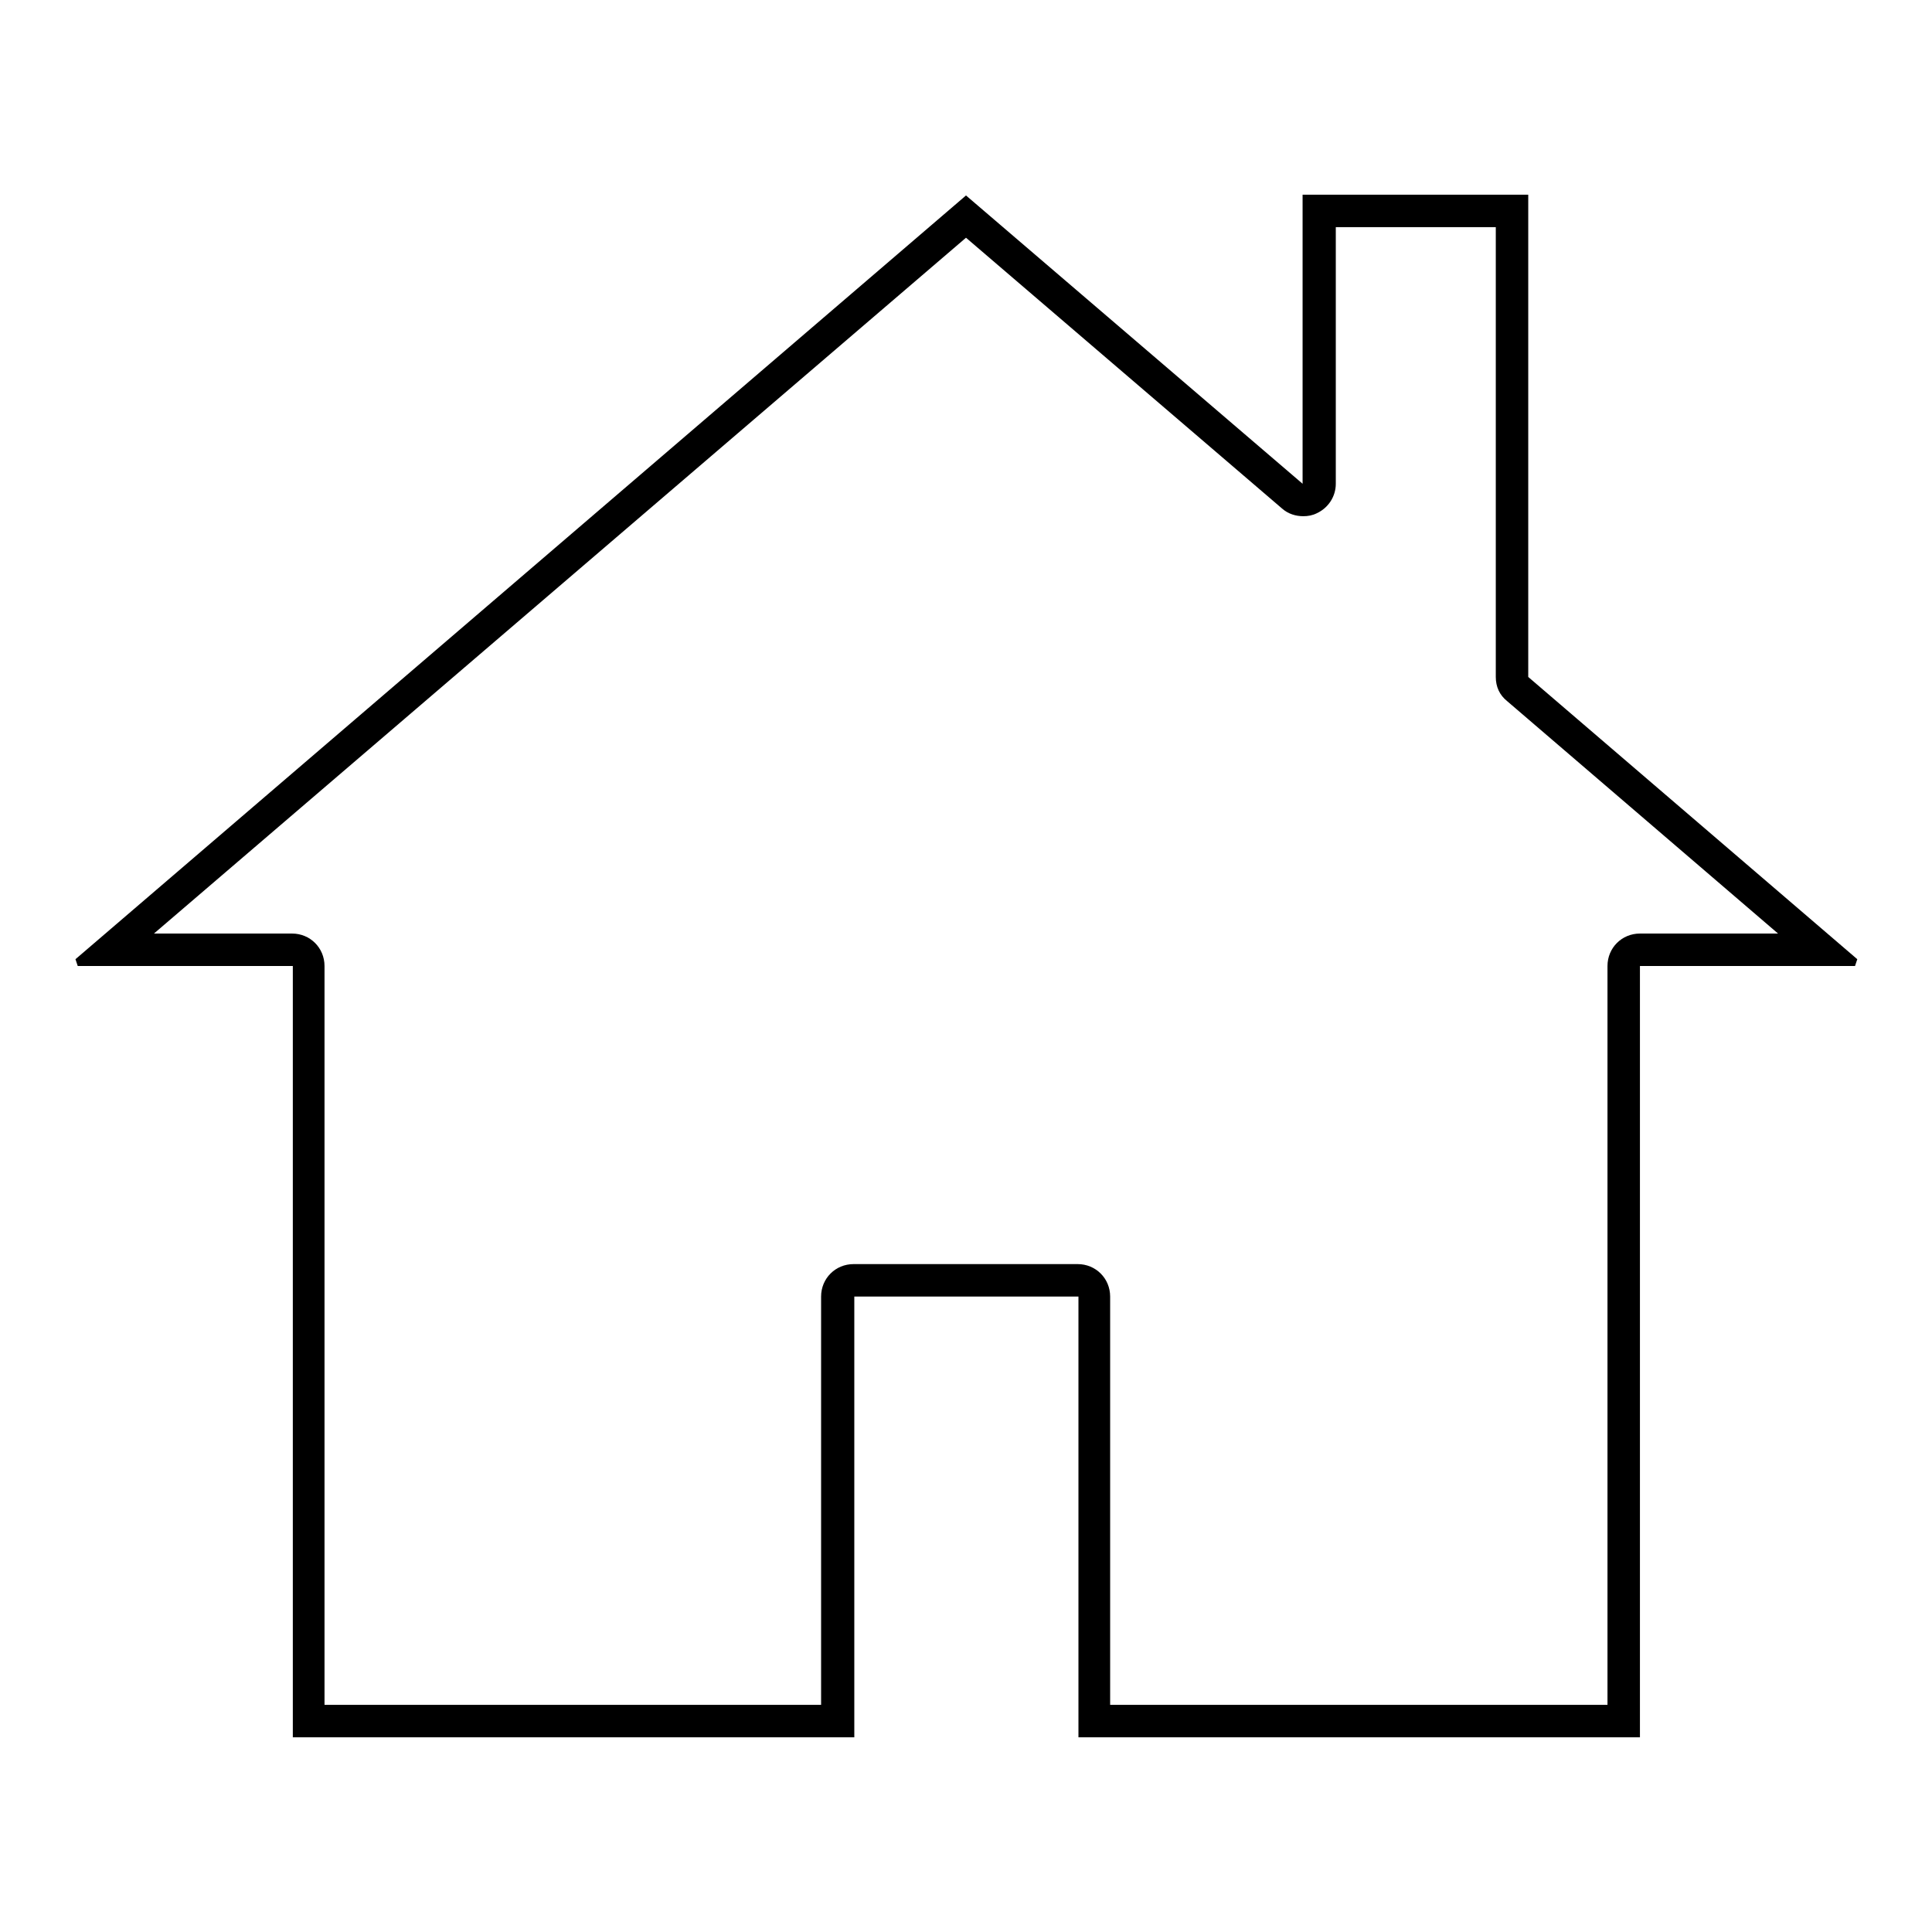
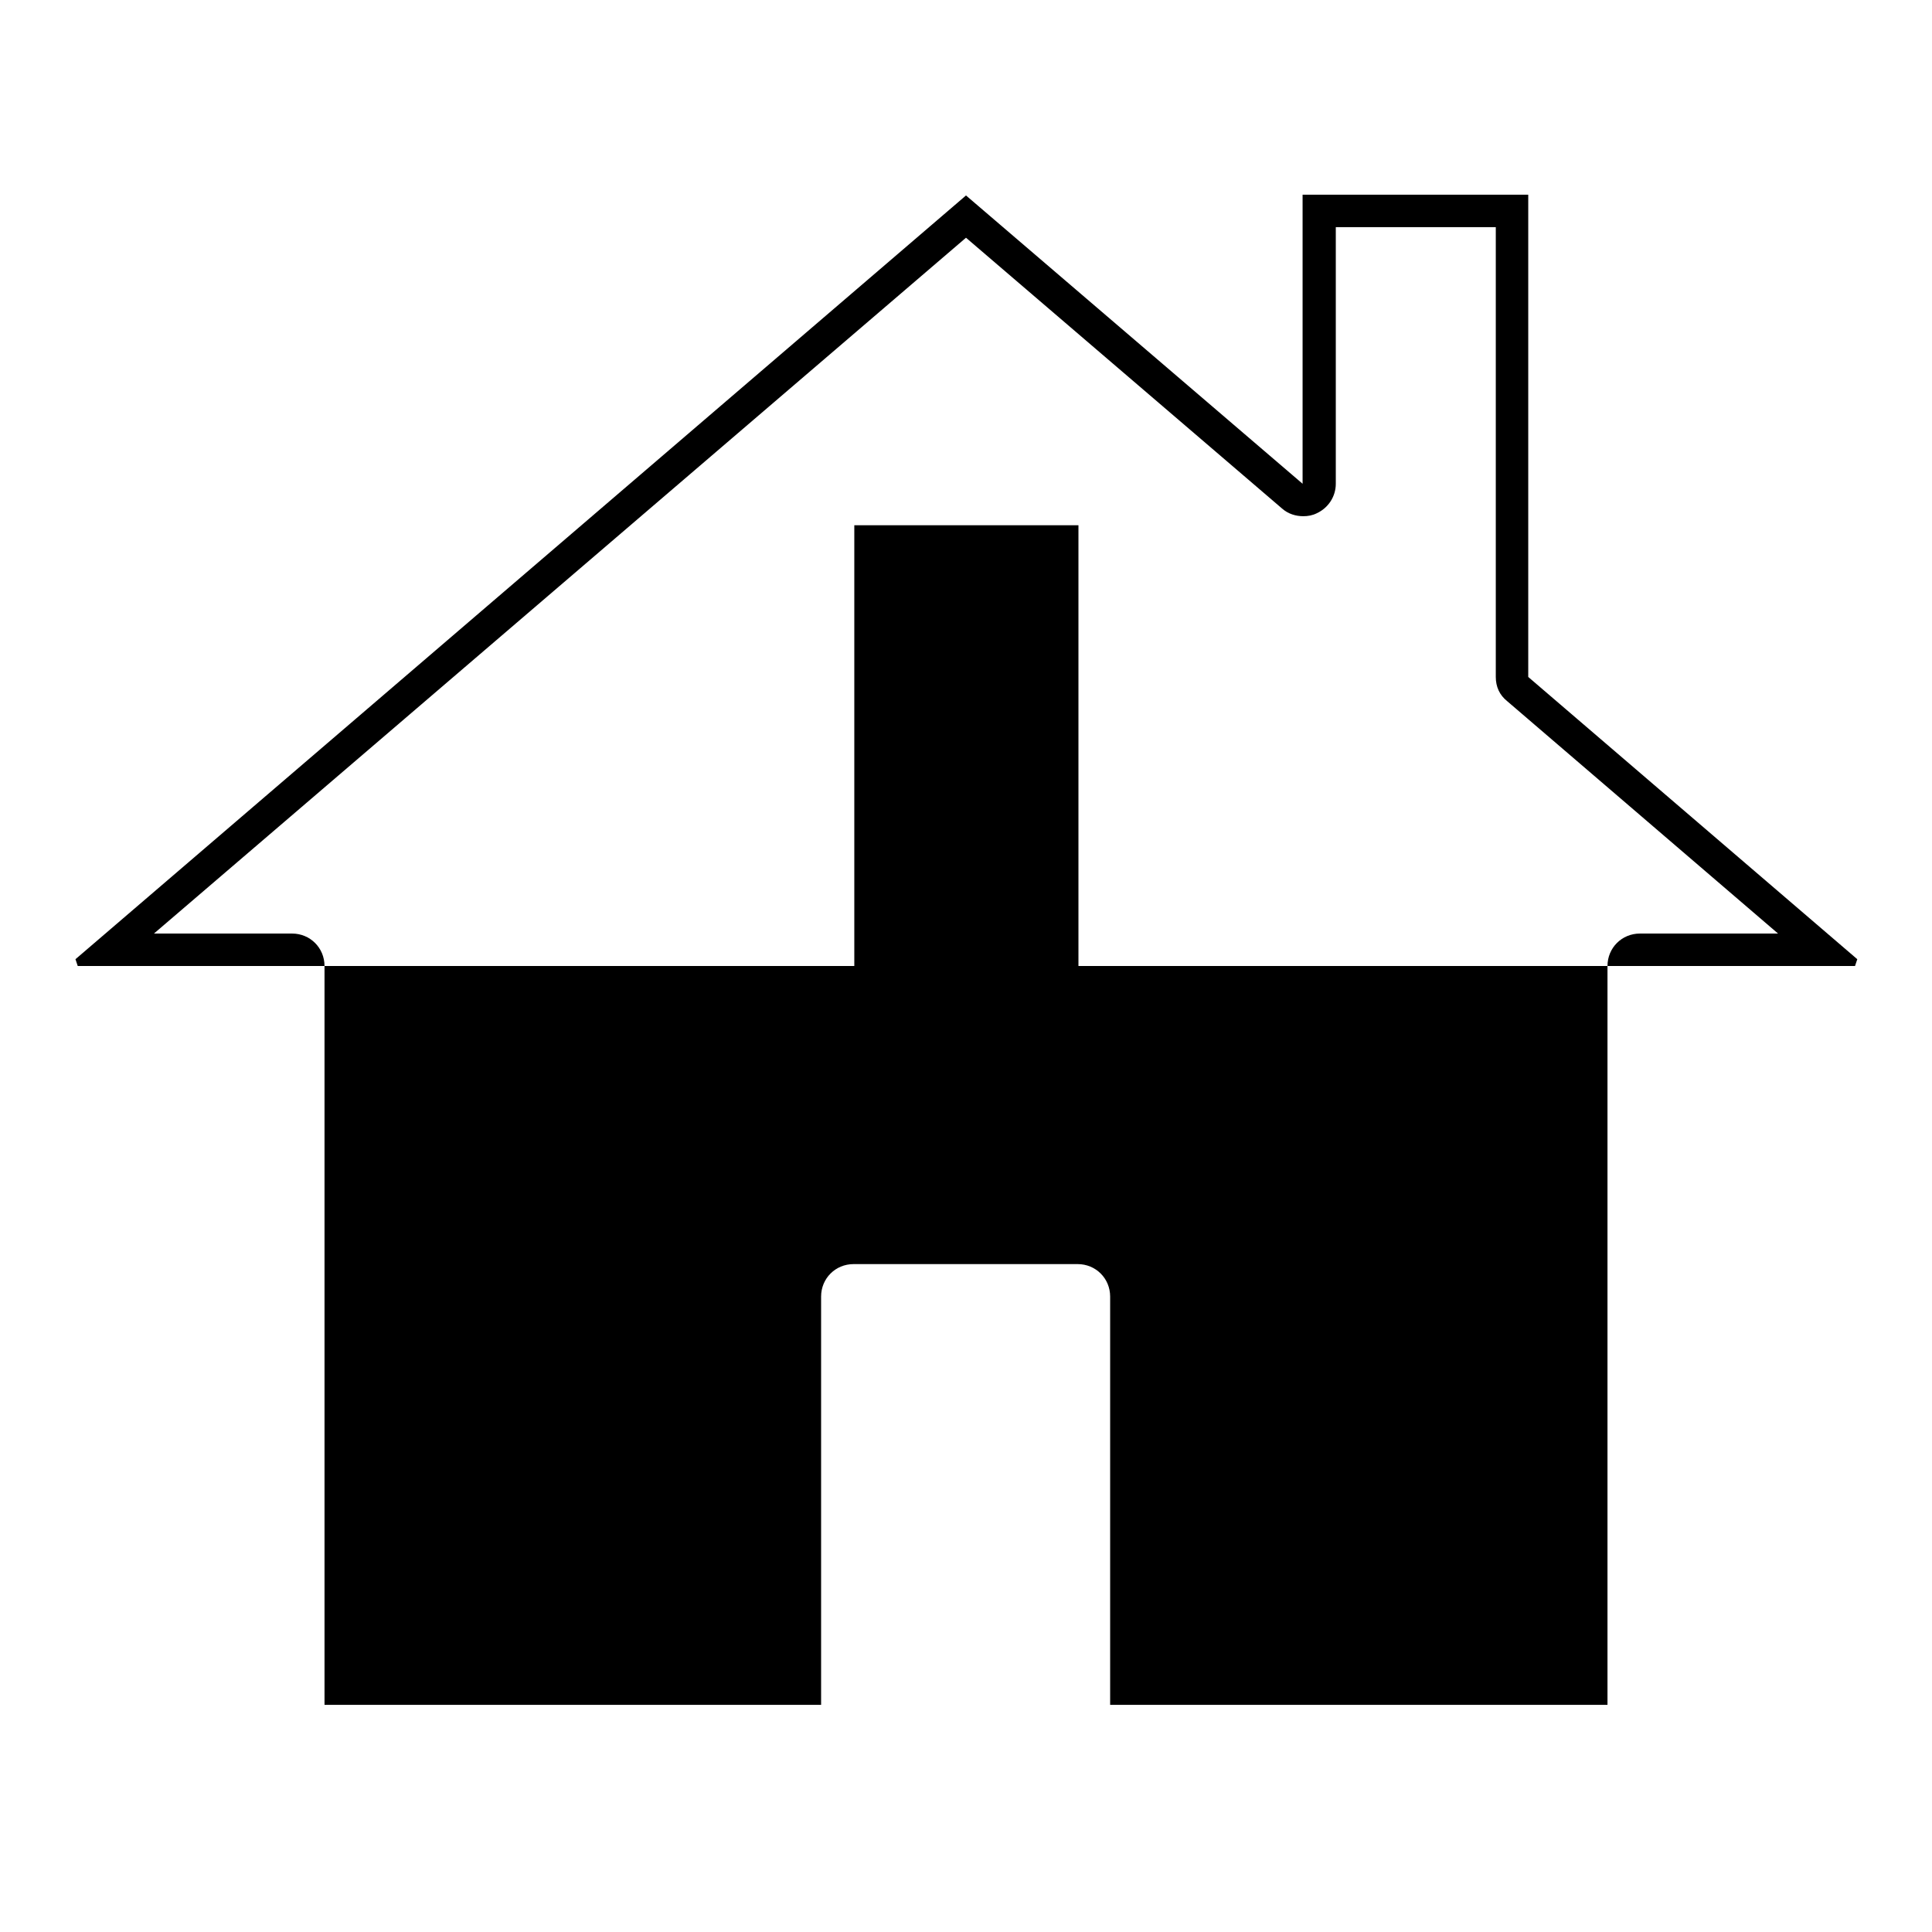
<svg xmlns="http://www.w3.org/2000/svg" version="1.1" x="0px" y="0px" viewBox="0 0 256 256" enable-background="new 0 0 256 256" xml:space="preserve">
  <g>
    <g>
-       <path fill="#000000" d="M198.2,30.1v59.6c0,1.3,0.5,2.4,1.5,3.2l35.9,30.8h-18.3c-2.4,0-4.3,1.9-4.3,4.3v97.9h-65.9v-54.1c0-2.4-1.9-4.3-4.3-4.3H128h-14.9c-2.4,0-4.3,1.9-4.3,4.3v54.1H43V128c0-2.4-1.9-4.3-4.3-4.3H20.4L128,31.5l41.9,35.9c0.8,0.7,1.8,1,2.8,1c0.6,0,1.2-0.1,1.8-0.4c1.5-0.7,2.5-2.2,2.5-3.9V30.1H198.2 M202.4,25.8h-29.8v38.3L128,25.9L10,127.1l0.3,0.9h28.5v102.2h74.4v-58.4H128h14.9v58.4h74.4V128h28.5l0.3-0.9l-43.6-37.4V25.8L202.4,25.8z" />
+       <path fill="#000000" d="M198.2,30.1v59.6c0,1.3,0.5,2.4,1.5,3.2l35.9,30.8h-18.3c-2.4,0-4.3,1.9-4.3,4.3v97.9h-65.9v-54.1c0-2.4-1.9-4.3-4.3-4.3H128h-14.9c-2.4,0-4.3,1.9-4.3,4.3v54.1H43V128c0-2.4-1.9-4.3-4.3-4.3H20.4L128,31.5l41.9,35.9c0.8,0.7,1.8,1,2.8,1c0.6,0,1.2-0.1,1.8-0.4c1.5-0.7,2.5-2.2,2.5-3.9V30.1H198.2 M202.4,25.8h-29.8v38.3L128,25.9L10,127.1l0.3,0.9h28.5h74.4v-58.4H128h14.9v58.4h74.4V128h28.5l0.3-0.9l-43.6-37.4V25.8L202.4,25.8z" />
    </g>
  </g>
</svg>